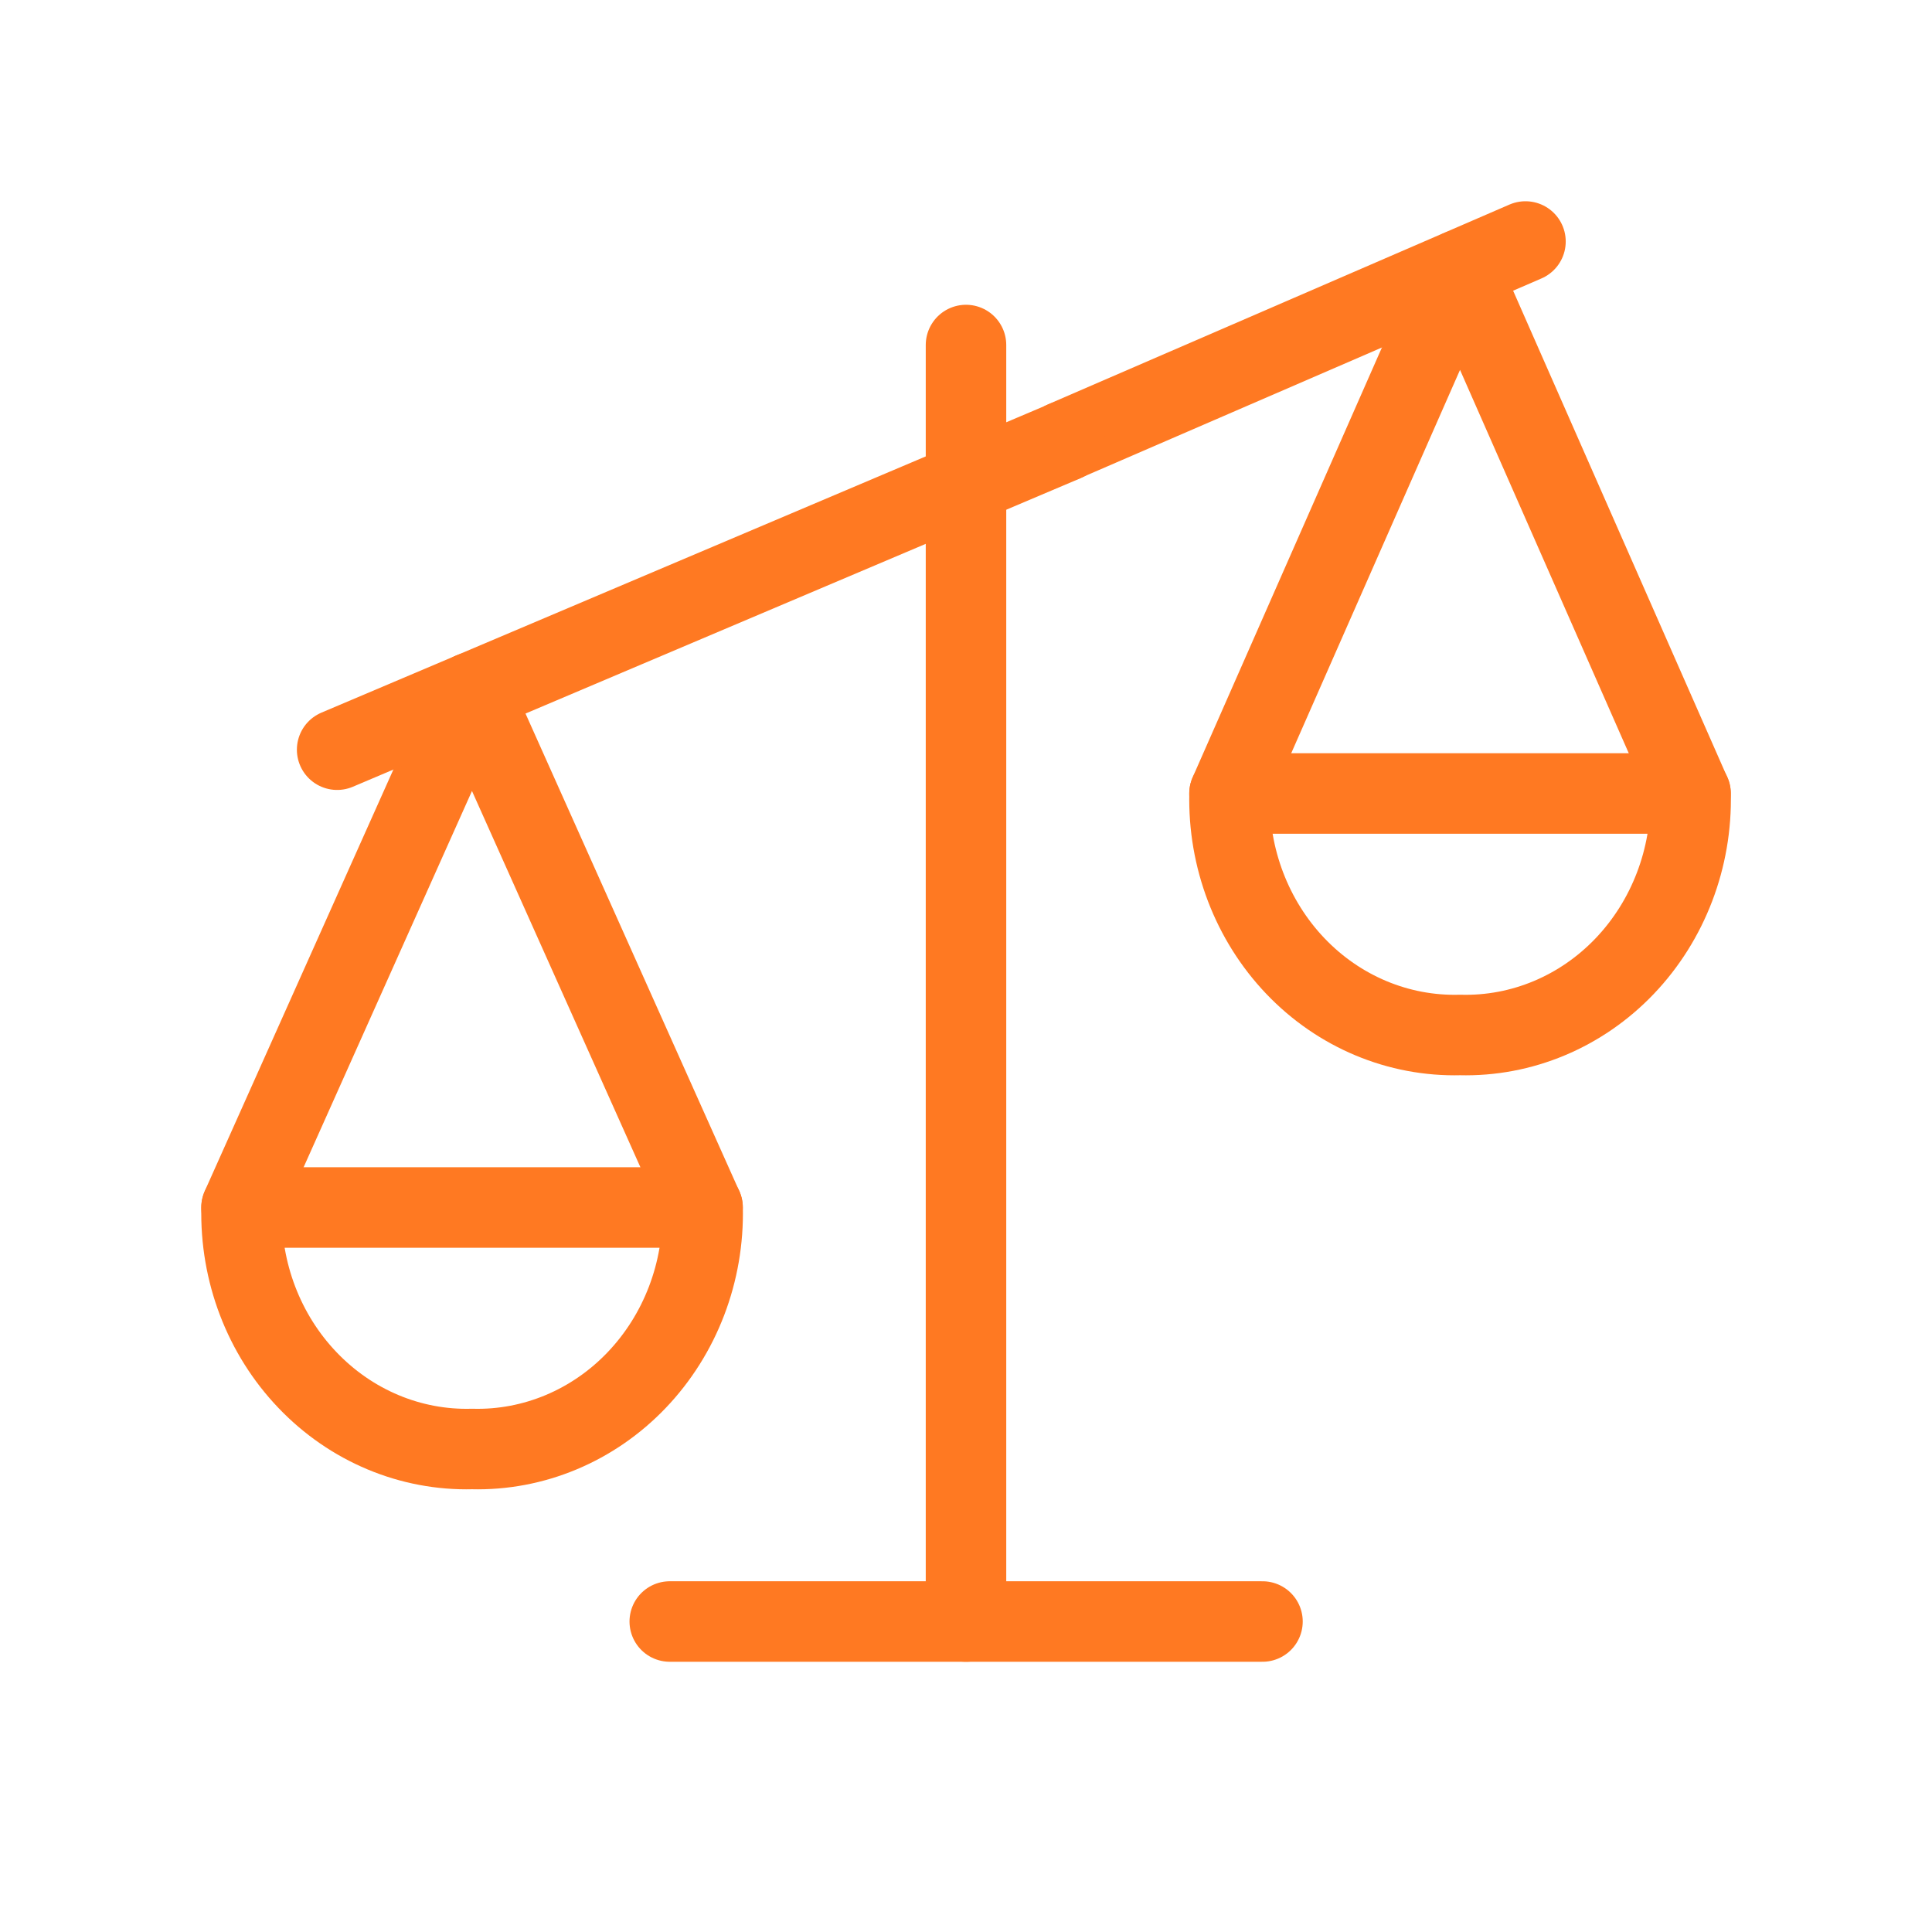
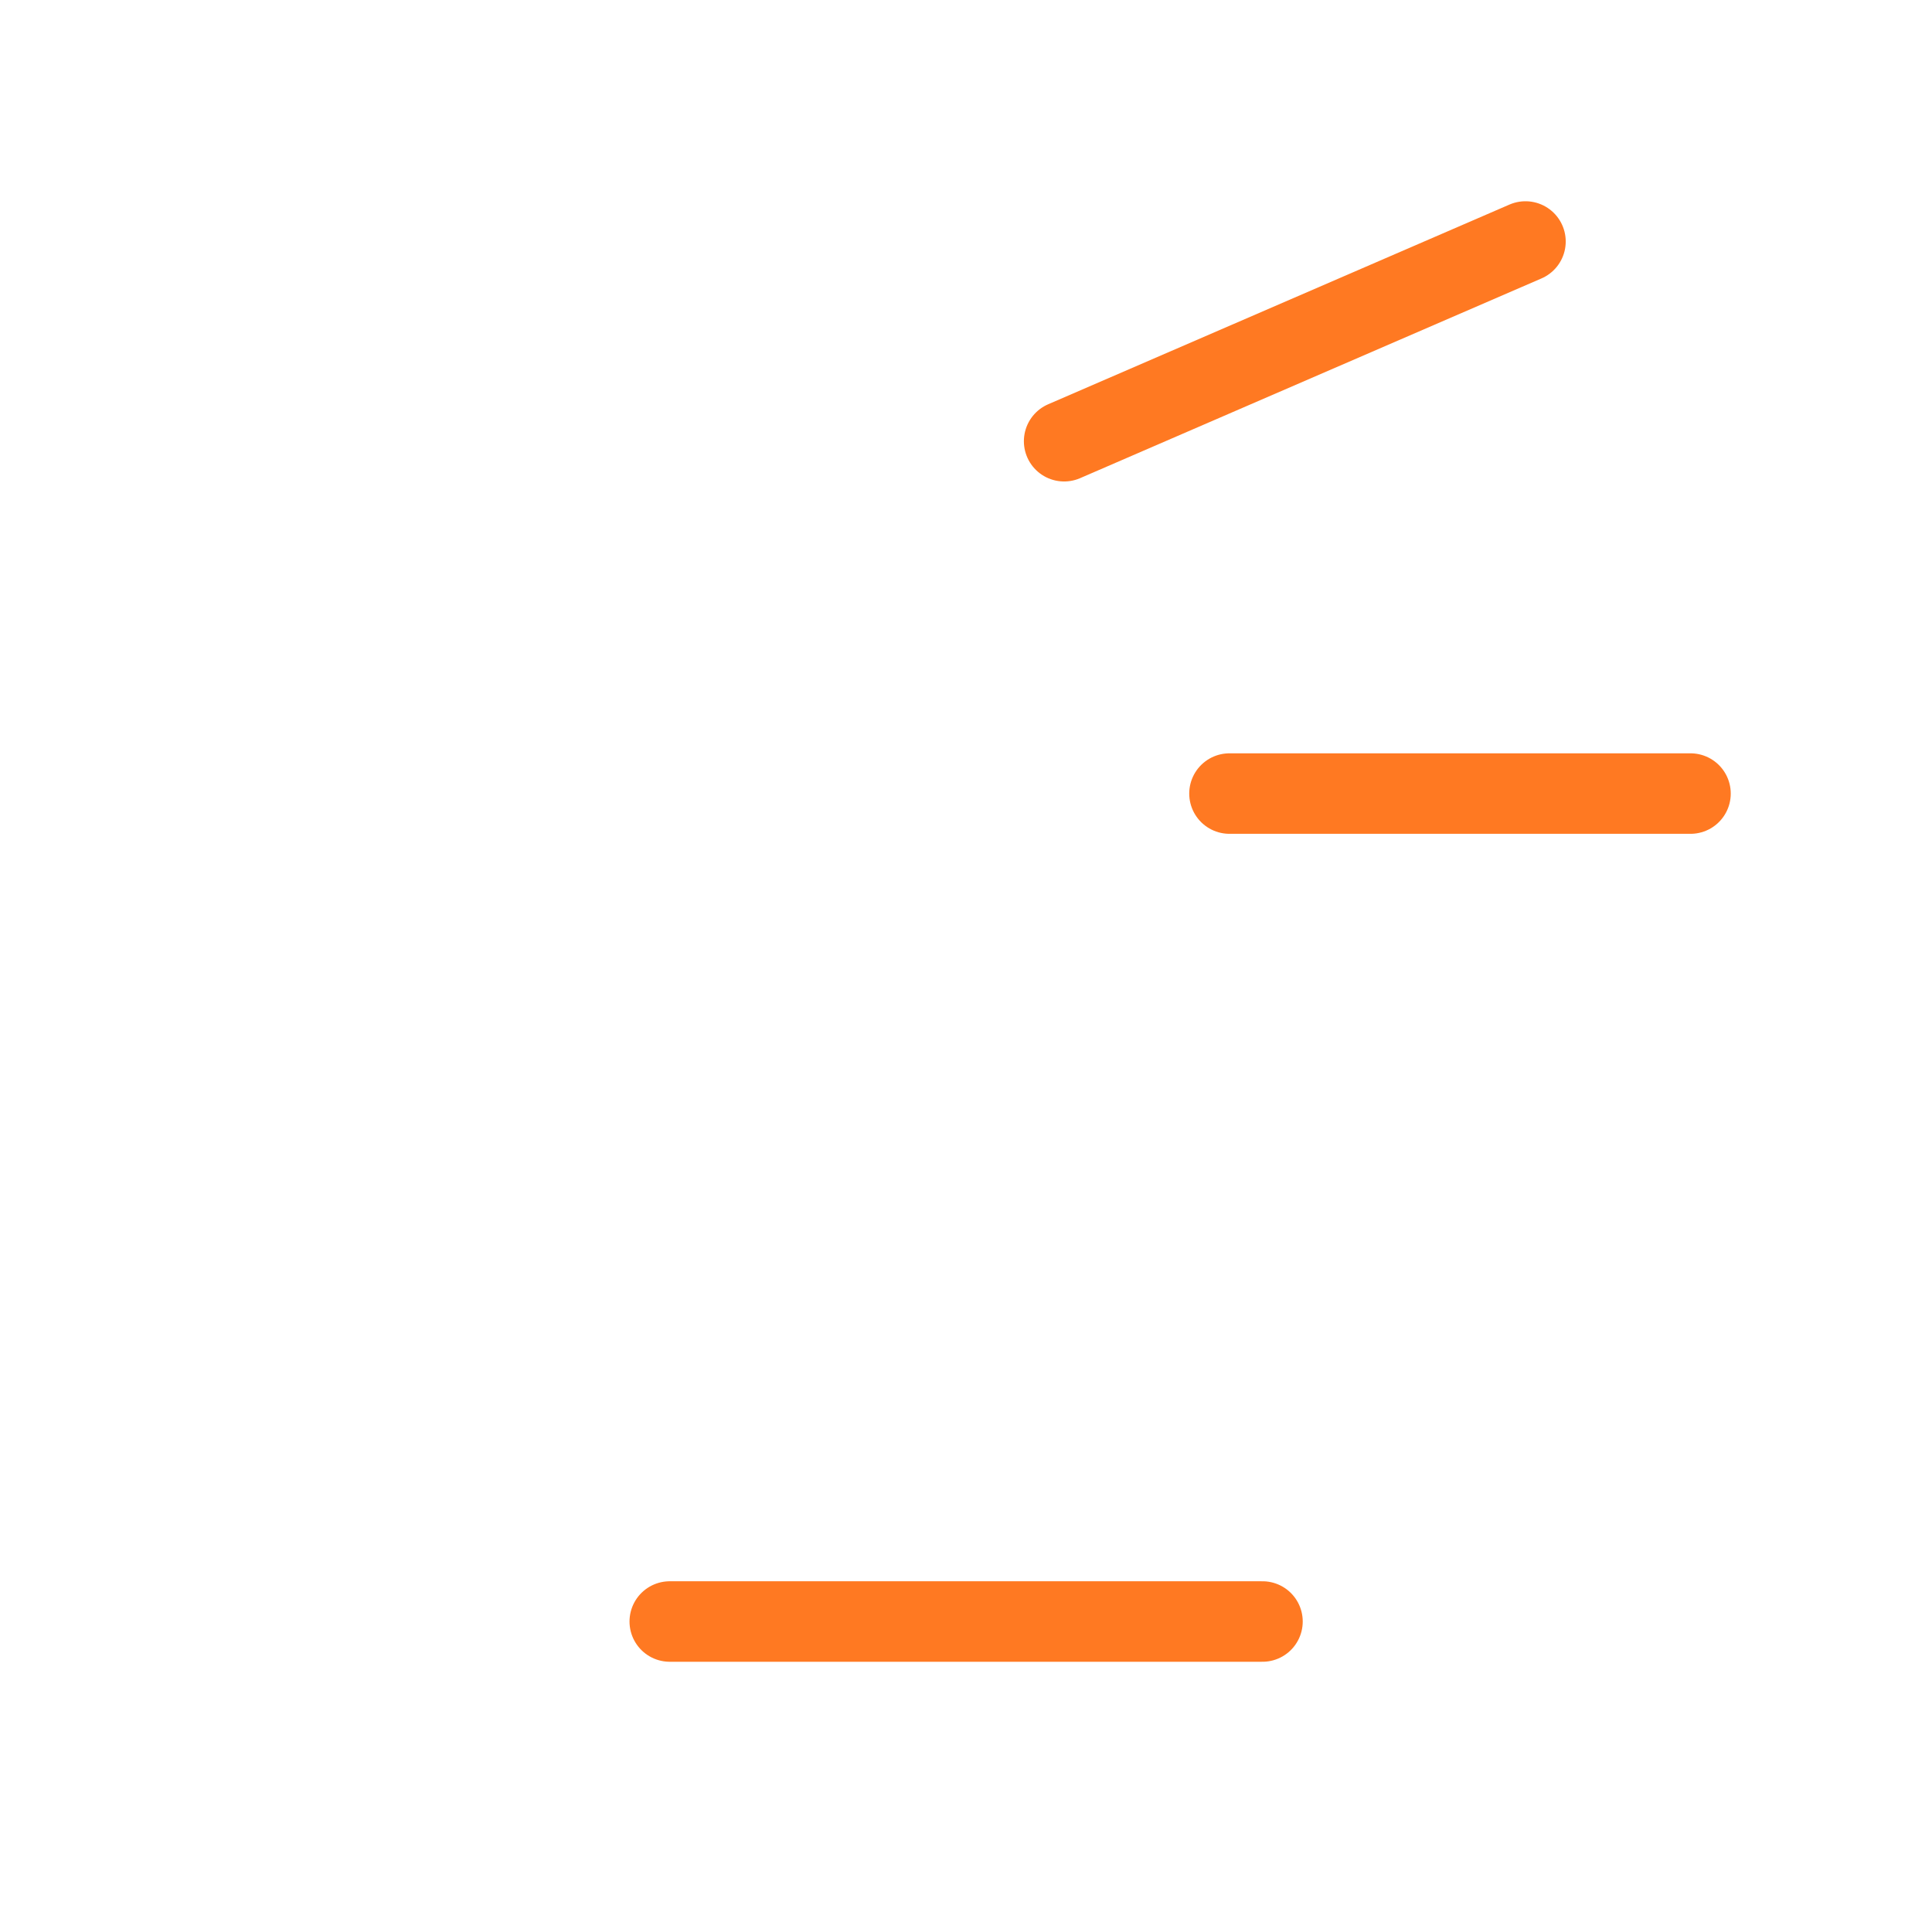
<svg xmlns="http://www.w3.org/2000/svg" width="24" height="24" viewBox="0 0 24 24" fill="none">
-   <path d="M12 4.286V20.143" stroke="#FF7922" stroke-linecap="round" stroke-linejoin="round" />
-   <path d="M3 15L5.863 8.602L8.727 15" stroke="#FF7922" stroke-linecap="round" stroke-linejoin="round" />
-   <path fill-rule="evenodd" clip-rule="evenodd" d="M5.864 18C6.629 18.02 7.369 17.71 7.91 17.143C8.451 16.576 8.747 15.802 8.728 15H3.001C2.982 15.802 3.277 16.576 3.819 17.143C4.36 17.71 5.099 18.02 5.864 18V18Z" stroke="#FF7922" stroke-linecap="round" stroke-linejoin="round" />
-   <path d="M21 9.858L18.137 3.354L15.273 9.858" stroke="#FF7922" stroke-linecap="round" stroke-linejoin="round" />
-   <path fill-rule="evenodd" clip-rule="evenodd" d="M18.138 12.857C17.373 12.877 16.633 12.568 16.092 12.001C15.551 11.434 15.255 10.659 15.274 9.857H21.001C21.02 10.659 20.724 11.434 20.183 12.001C19.642 12.568 18.903 12.877 18.138 12.857V12.857Z" stroke="#FF7922" stroke-linecap="round" stroke-linejoin="round" />
+   <path d="M21 9.858L15.273 9.858" stroke="#FF7922" stroke-linecap="round" stroke-linejoin="round" />
  <path d="M13.219 5.481L18.95 3" stroke="#FF7922" stroke-linecap="round" stroke-linejoin="round" />
-   <path d="M4.188 9.313L13.226 5.481" stroke="#FF7922" stroke-linecap="round" stroke-linejoin="round" />
  <path d="M8.32 20.143H15.683" stroke="#FF7922" stroke-linecap="round" stroke-linejoin="round" />
</svg>